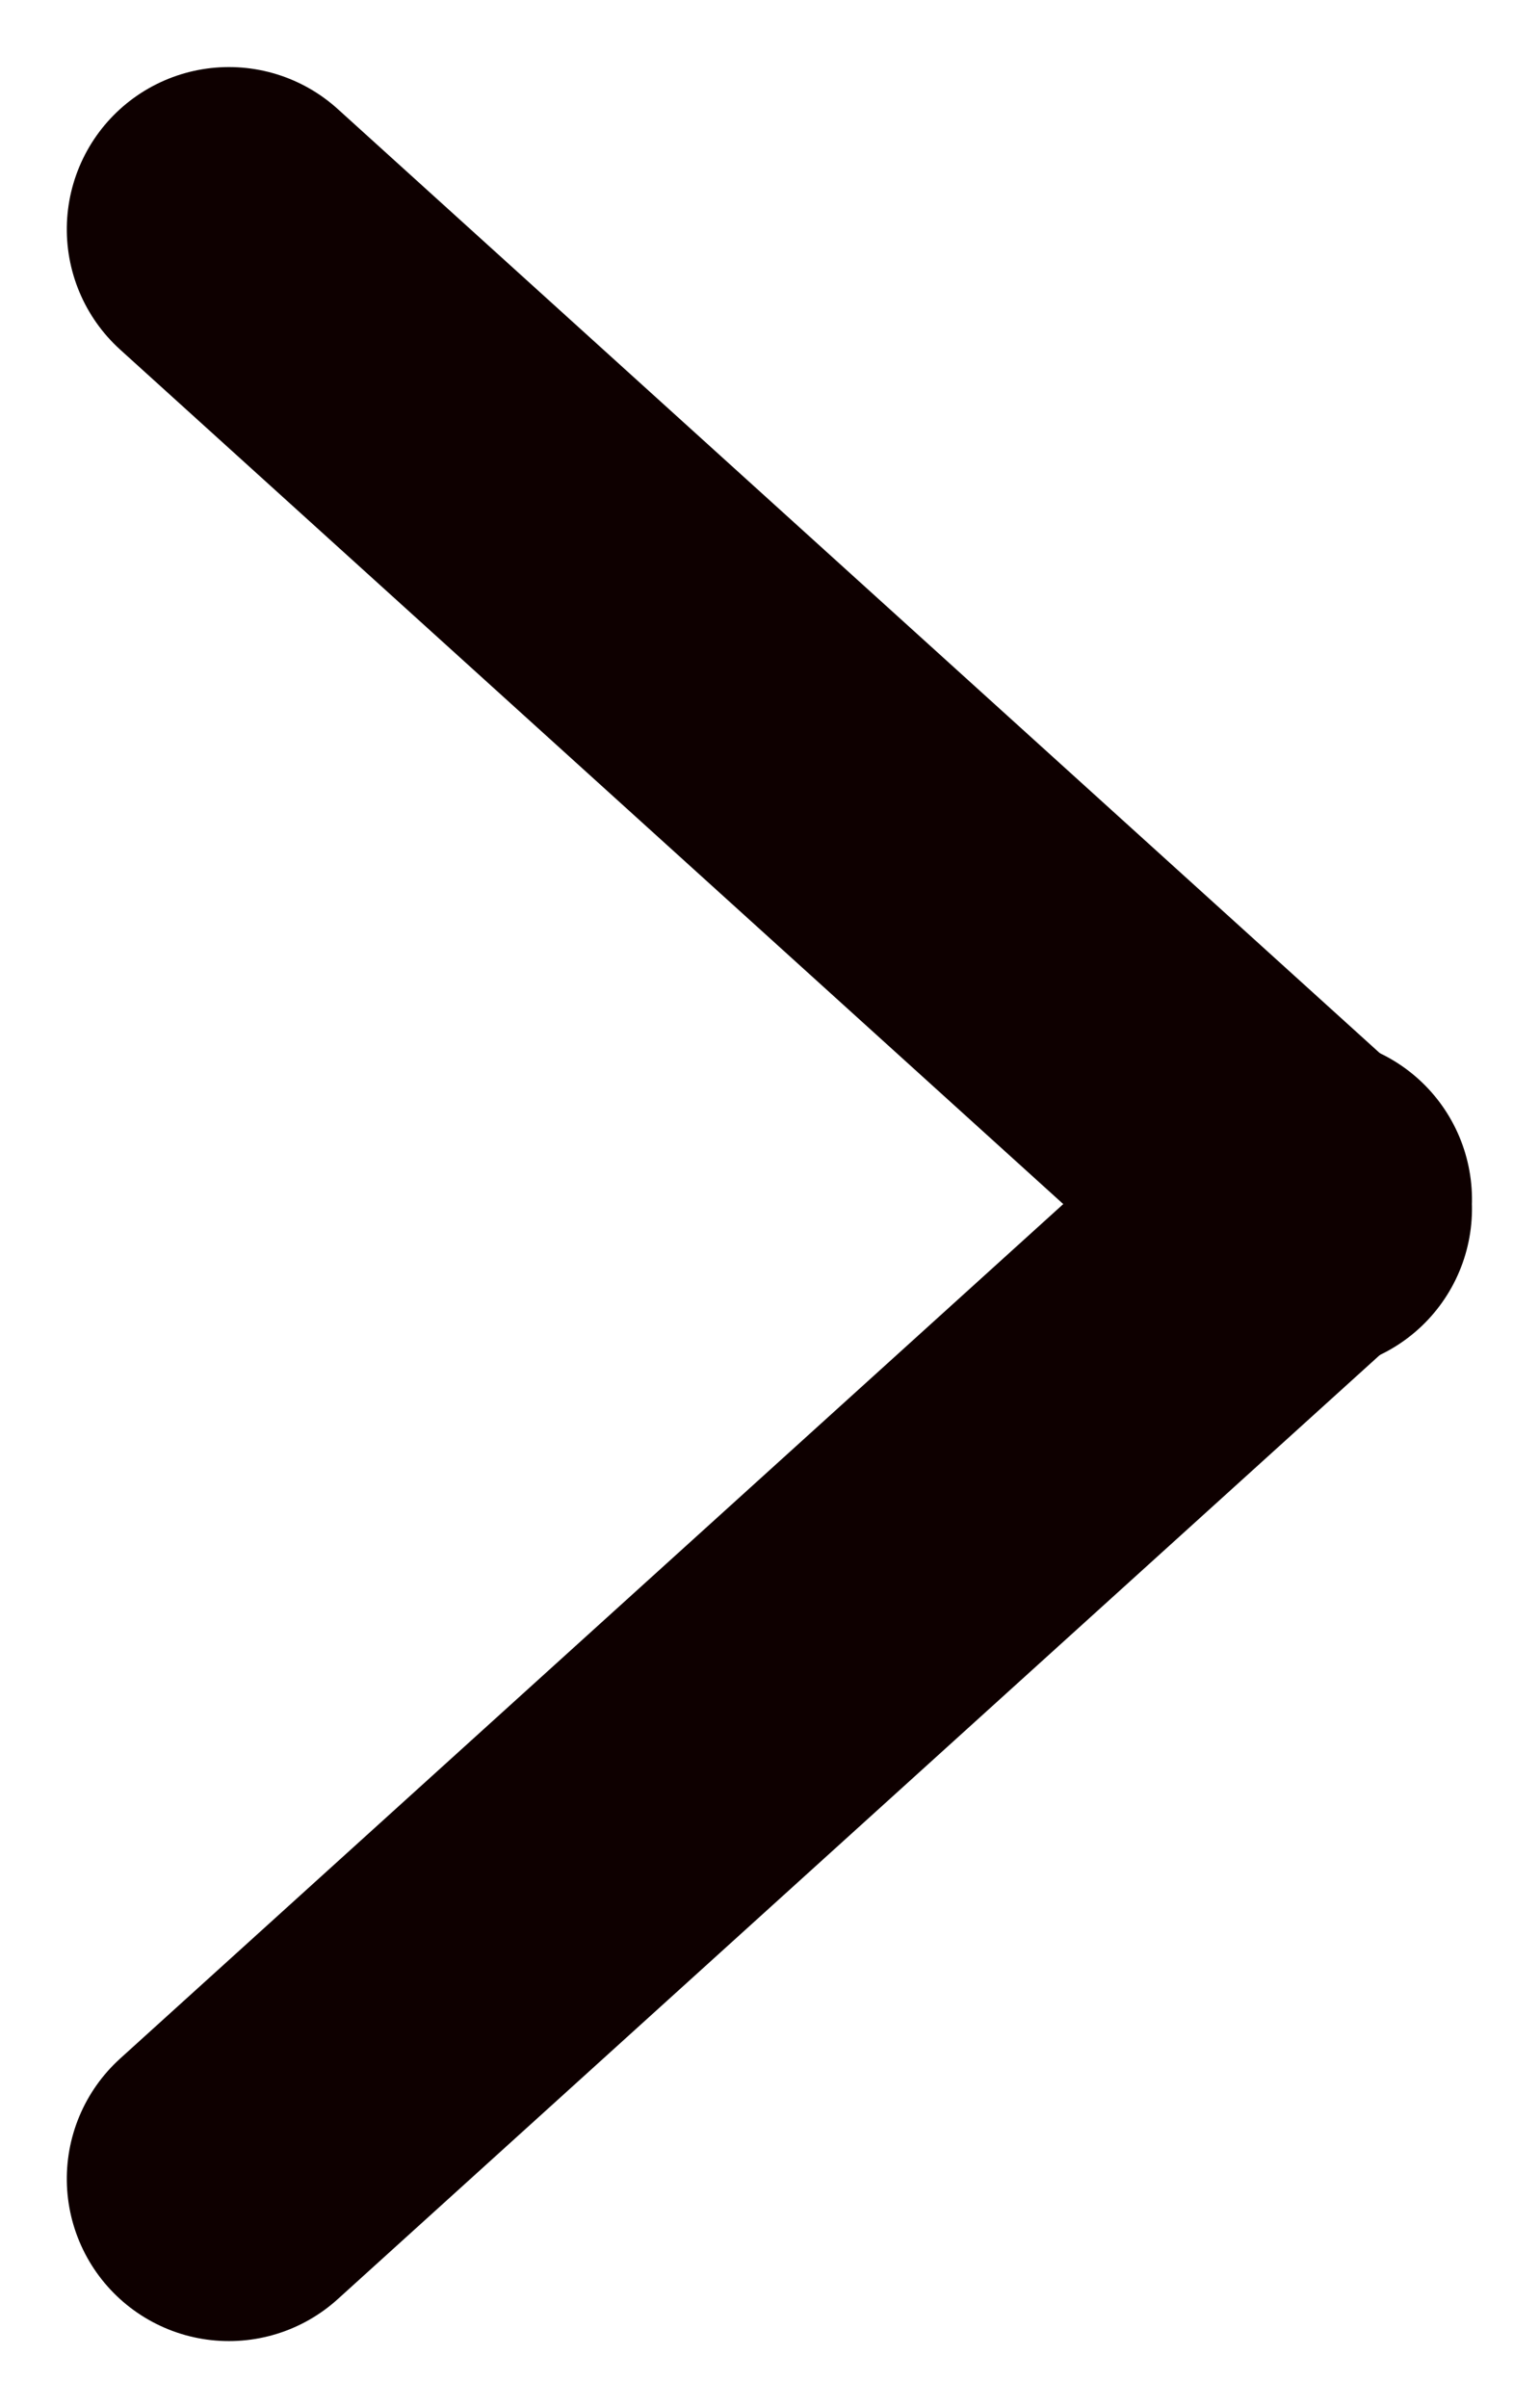
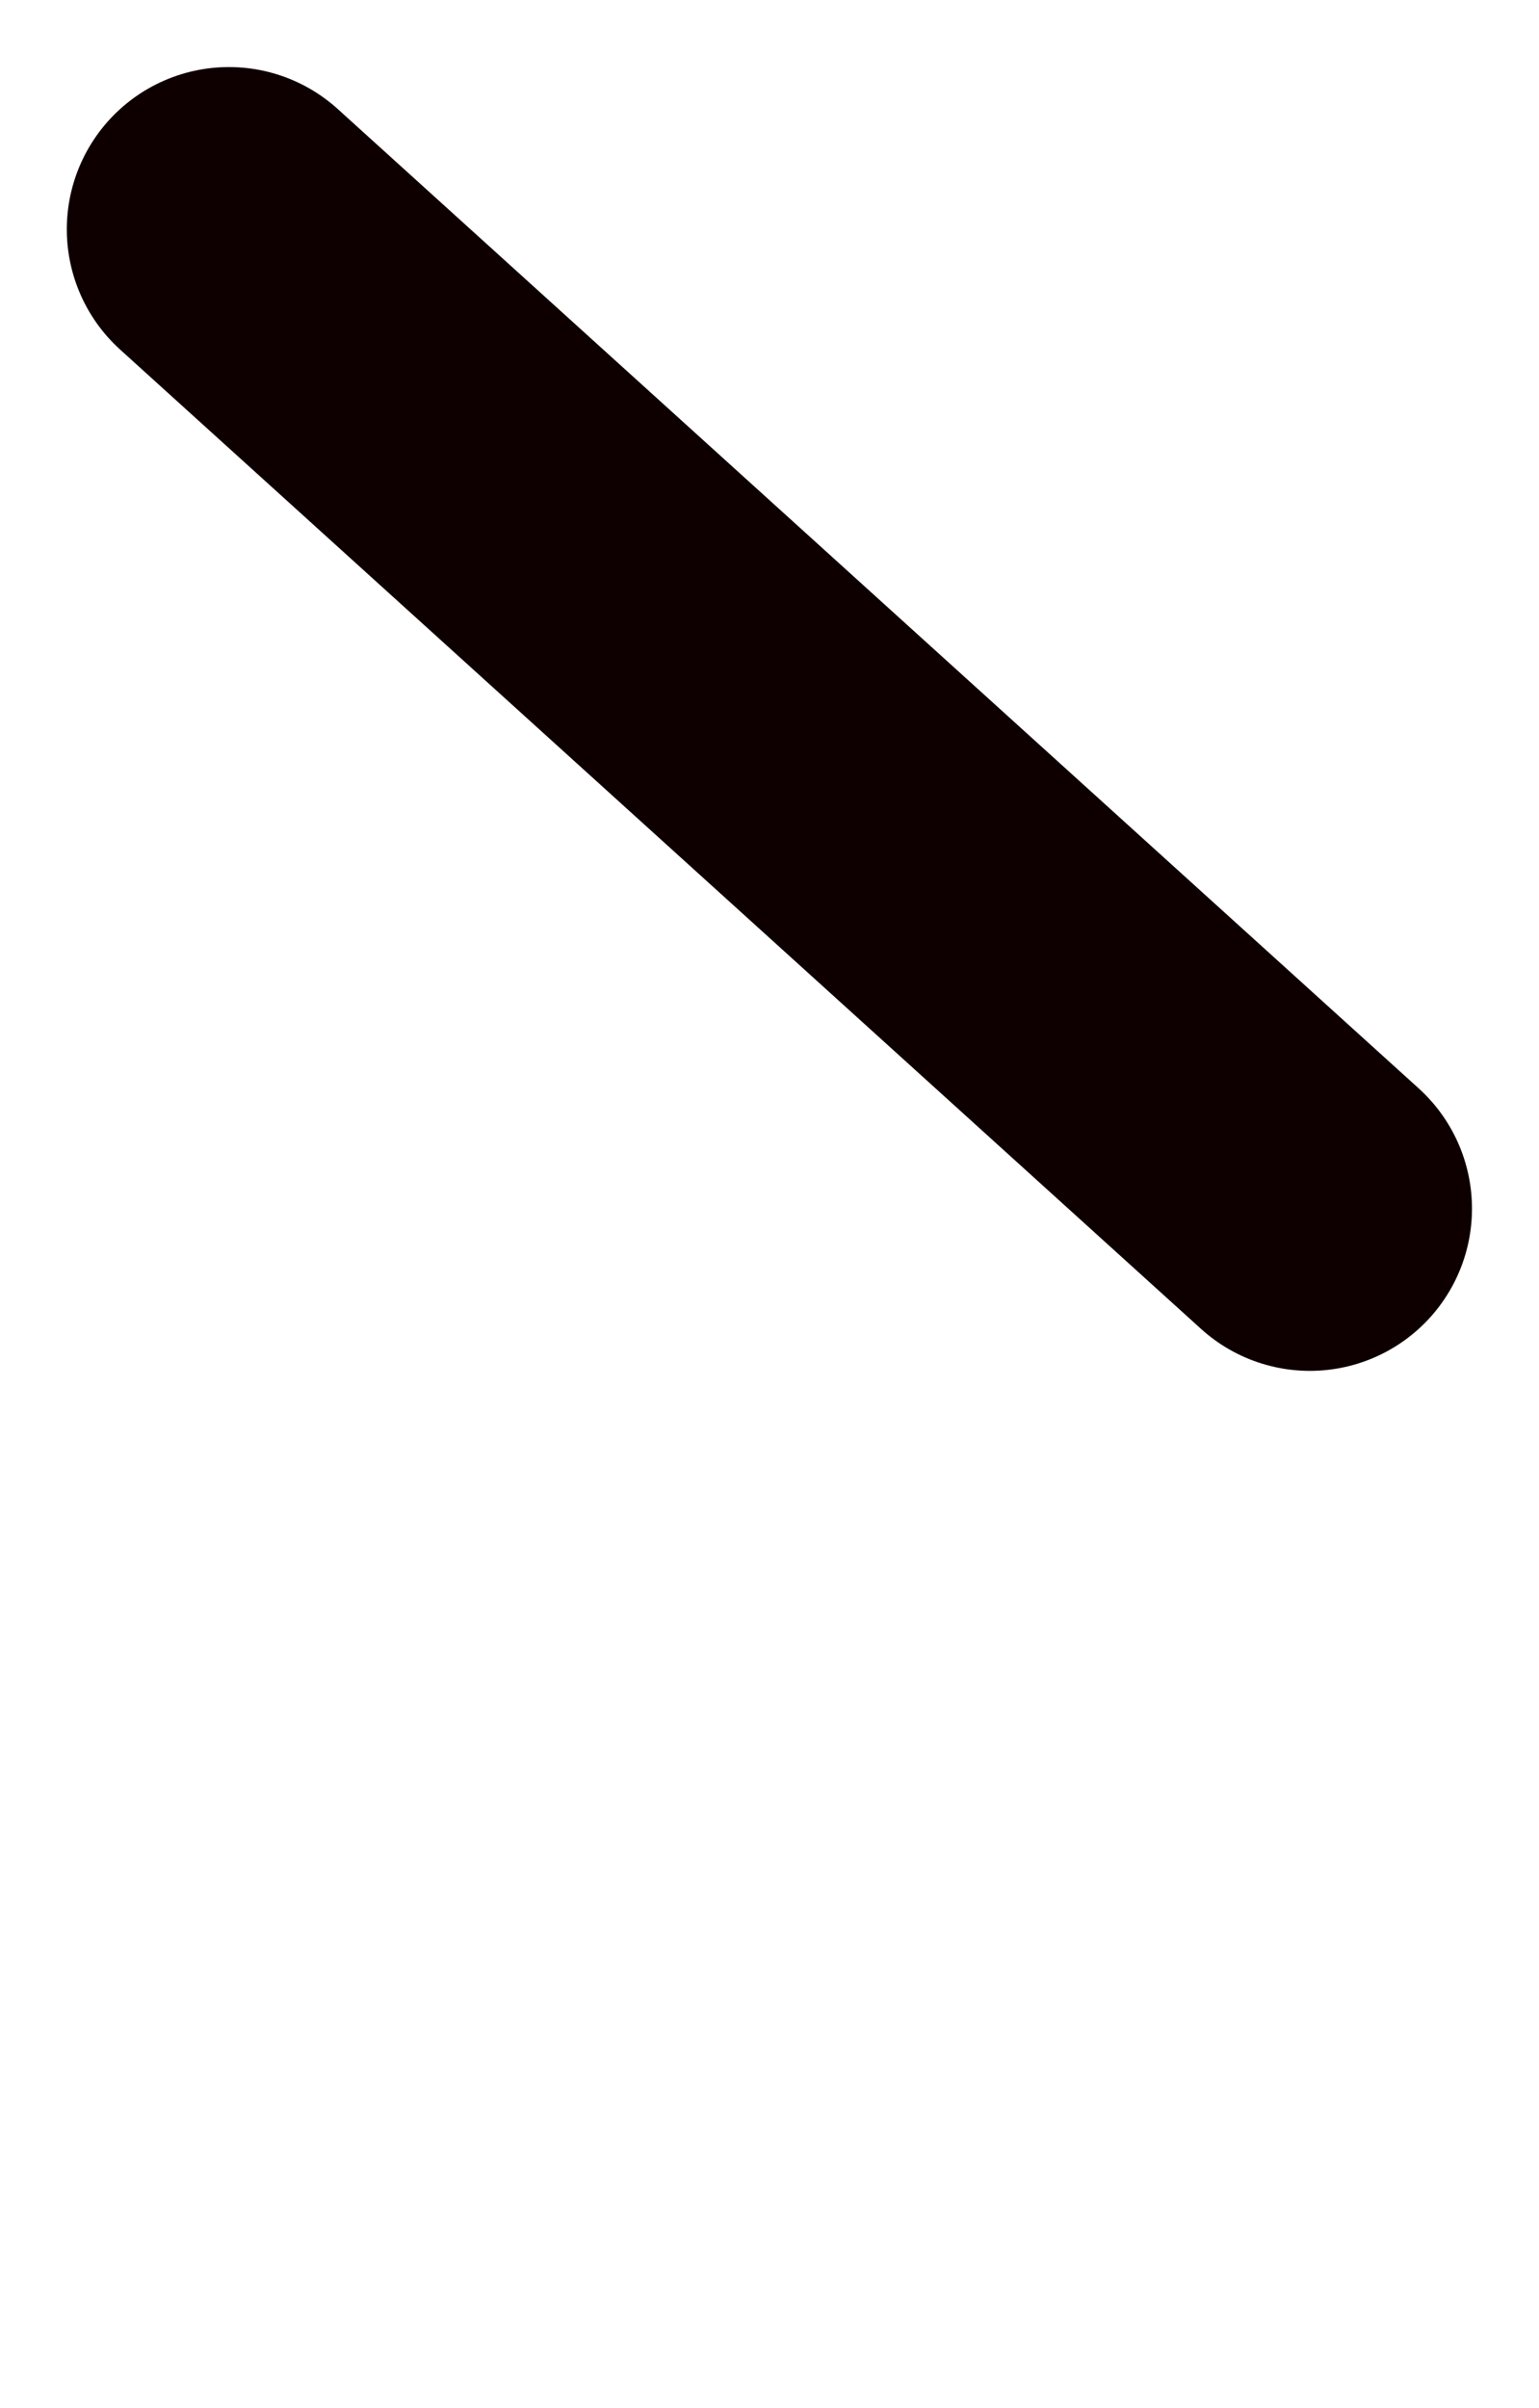
<svg xmlns="http://www.w3.org/2000/svg" width="7.119" height="11.131" viewBox="0 0 7.119 11.131">
  <g id="Group_36" data-name="Group 36" transform="translate(-133.441 199.572) rotate(-90)">
-     <line id="Line_15" data-name="Line 15" x2="4.527" y2="5" transform="translate(189.5 134.5)" fill="none" stroke="#0e0000" stroke-linecap="round" stroke-width="1.5" />
    <line id="Line_16" data-name="Line 16" x1="4.527" y2="5" transform="translate(193.985 134.5)" fill="none" stroke="#0e0000" stroke-linecap="round" stroke-width="1.5" />
  </g>
</svg>